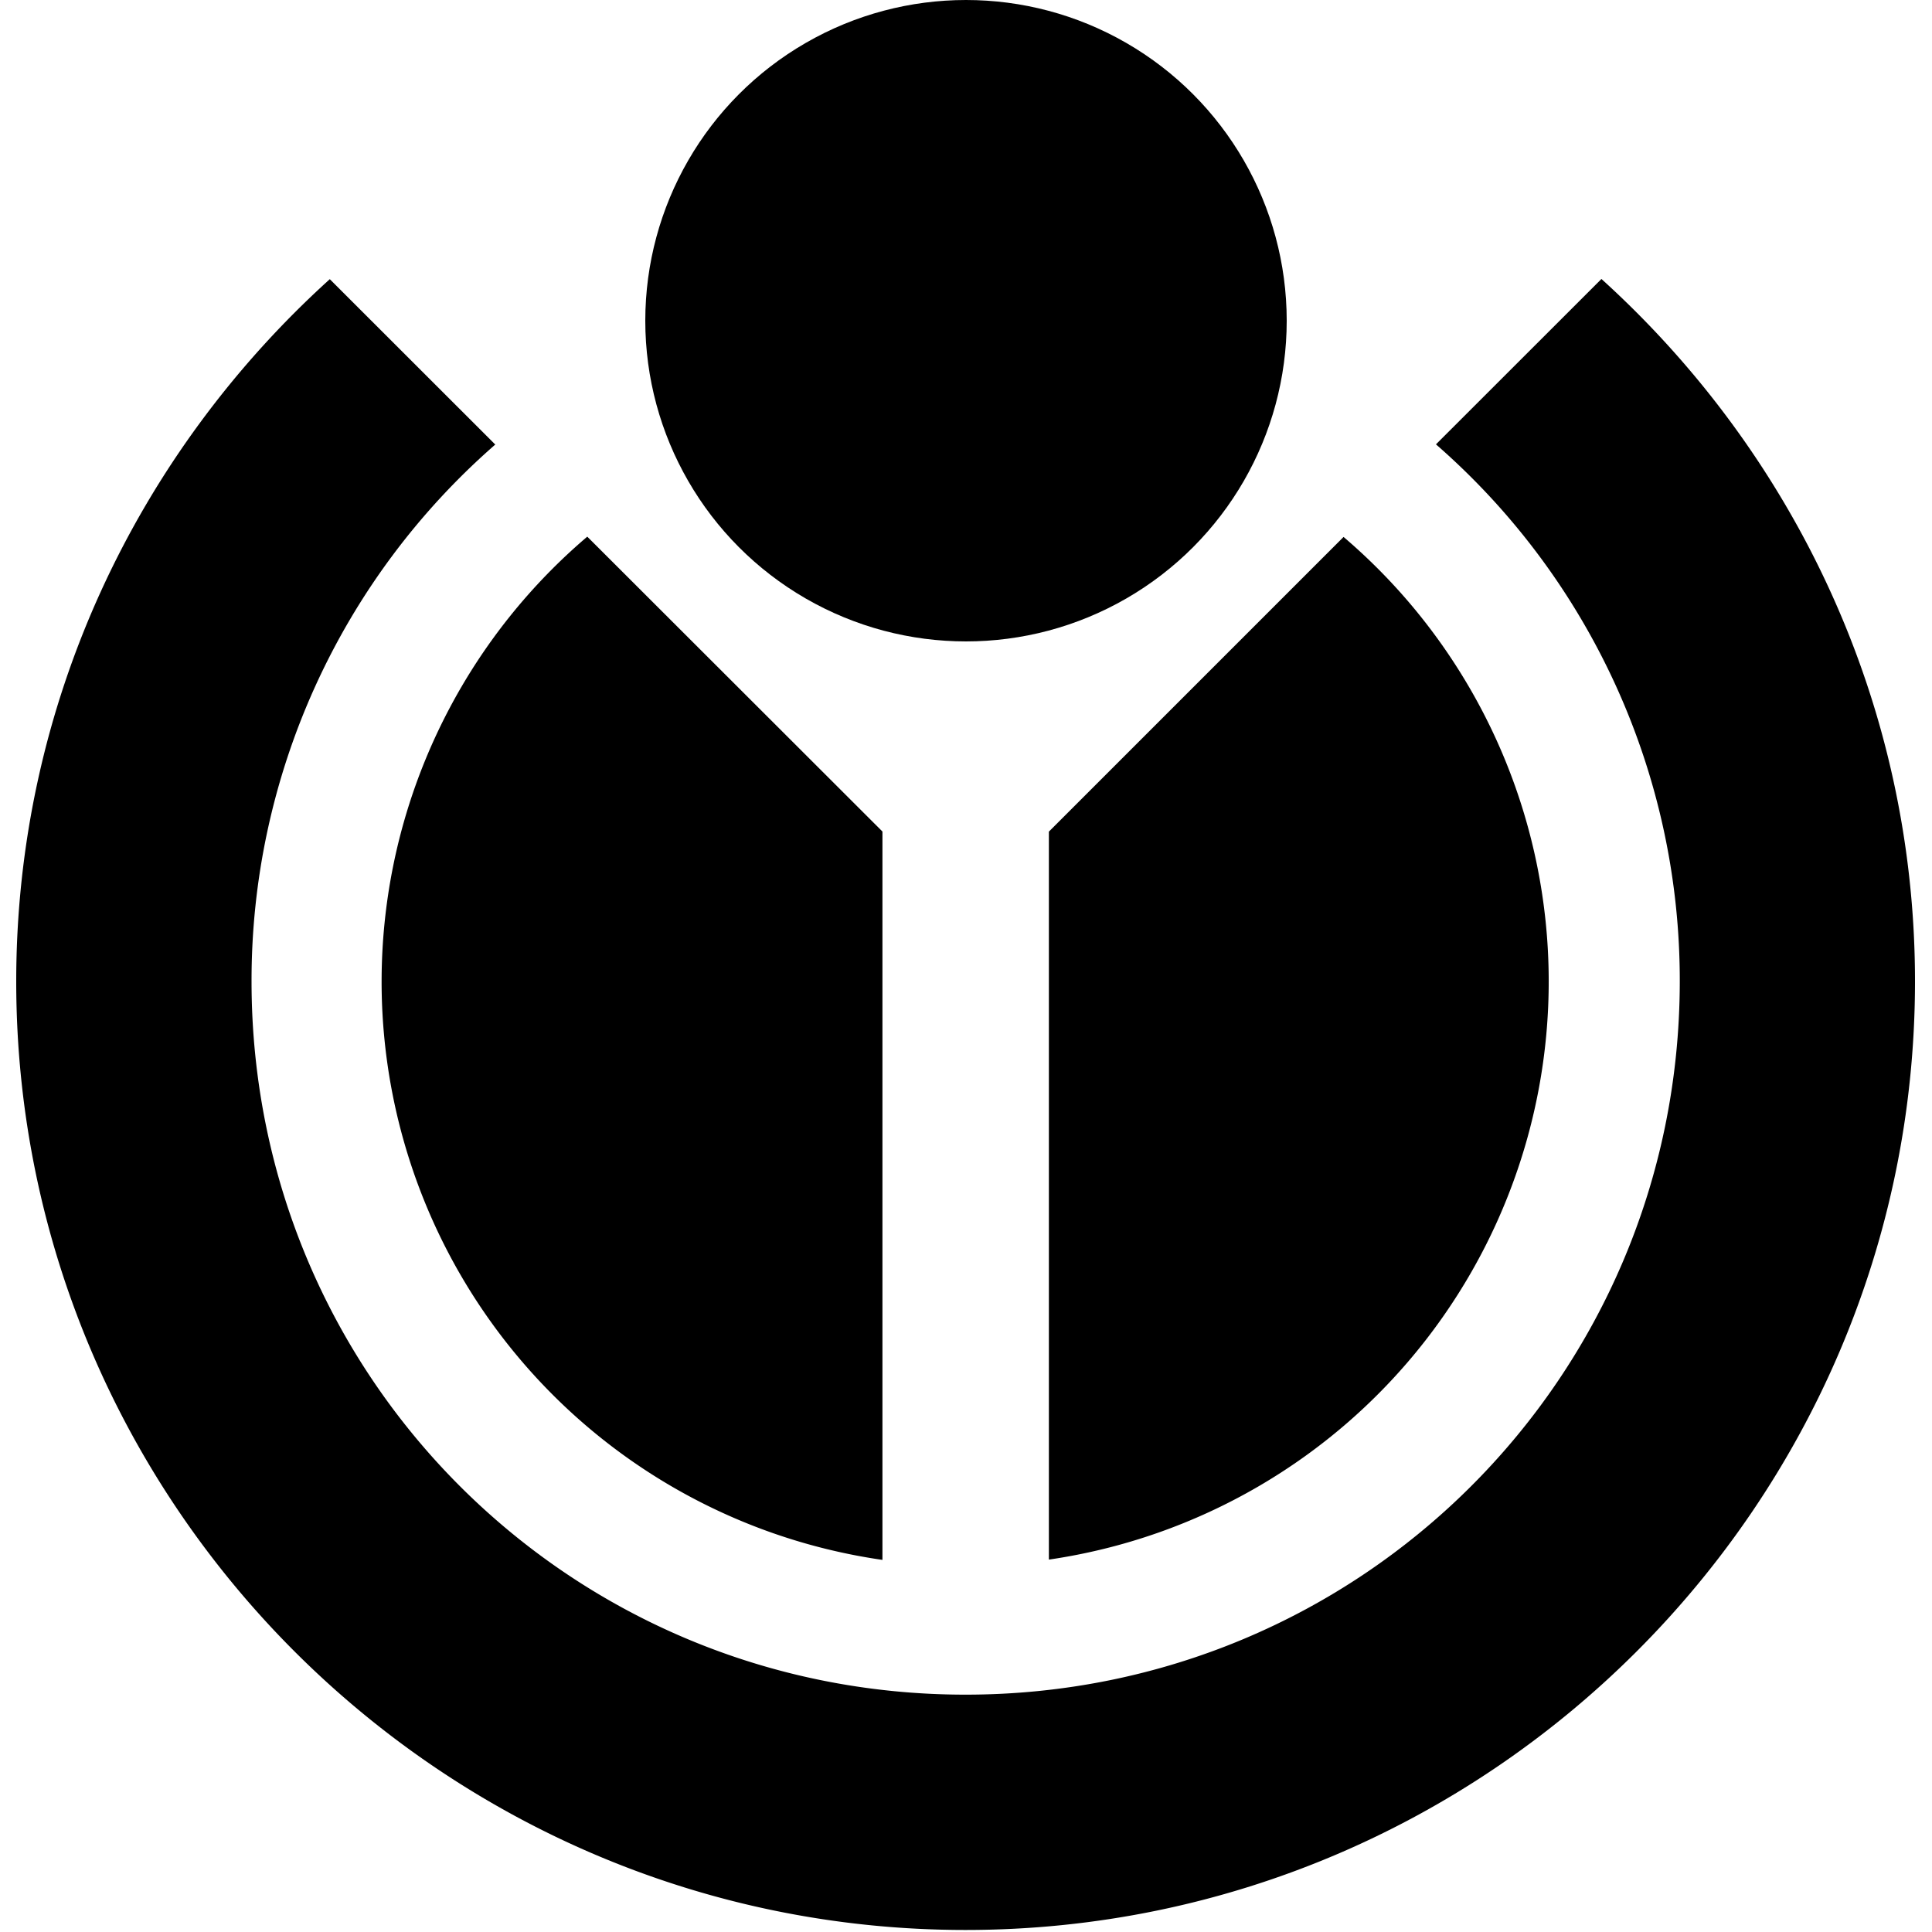
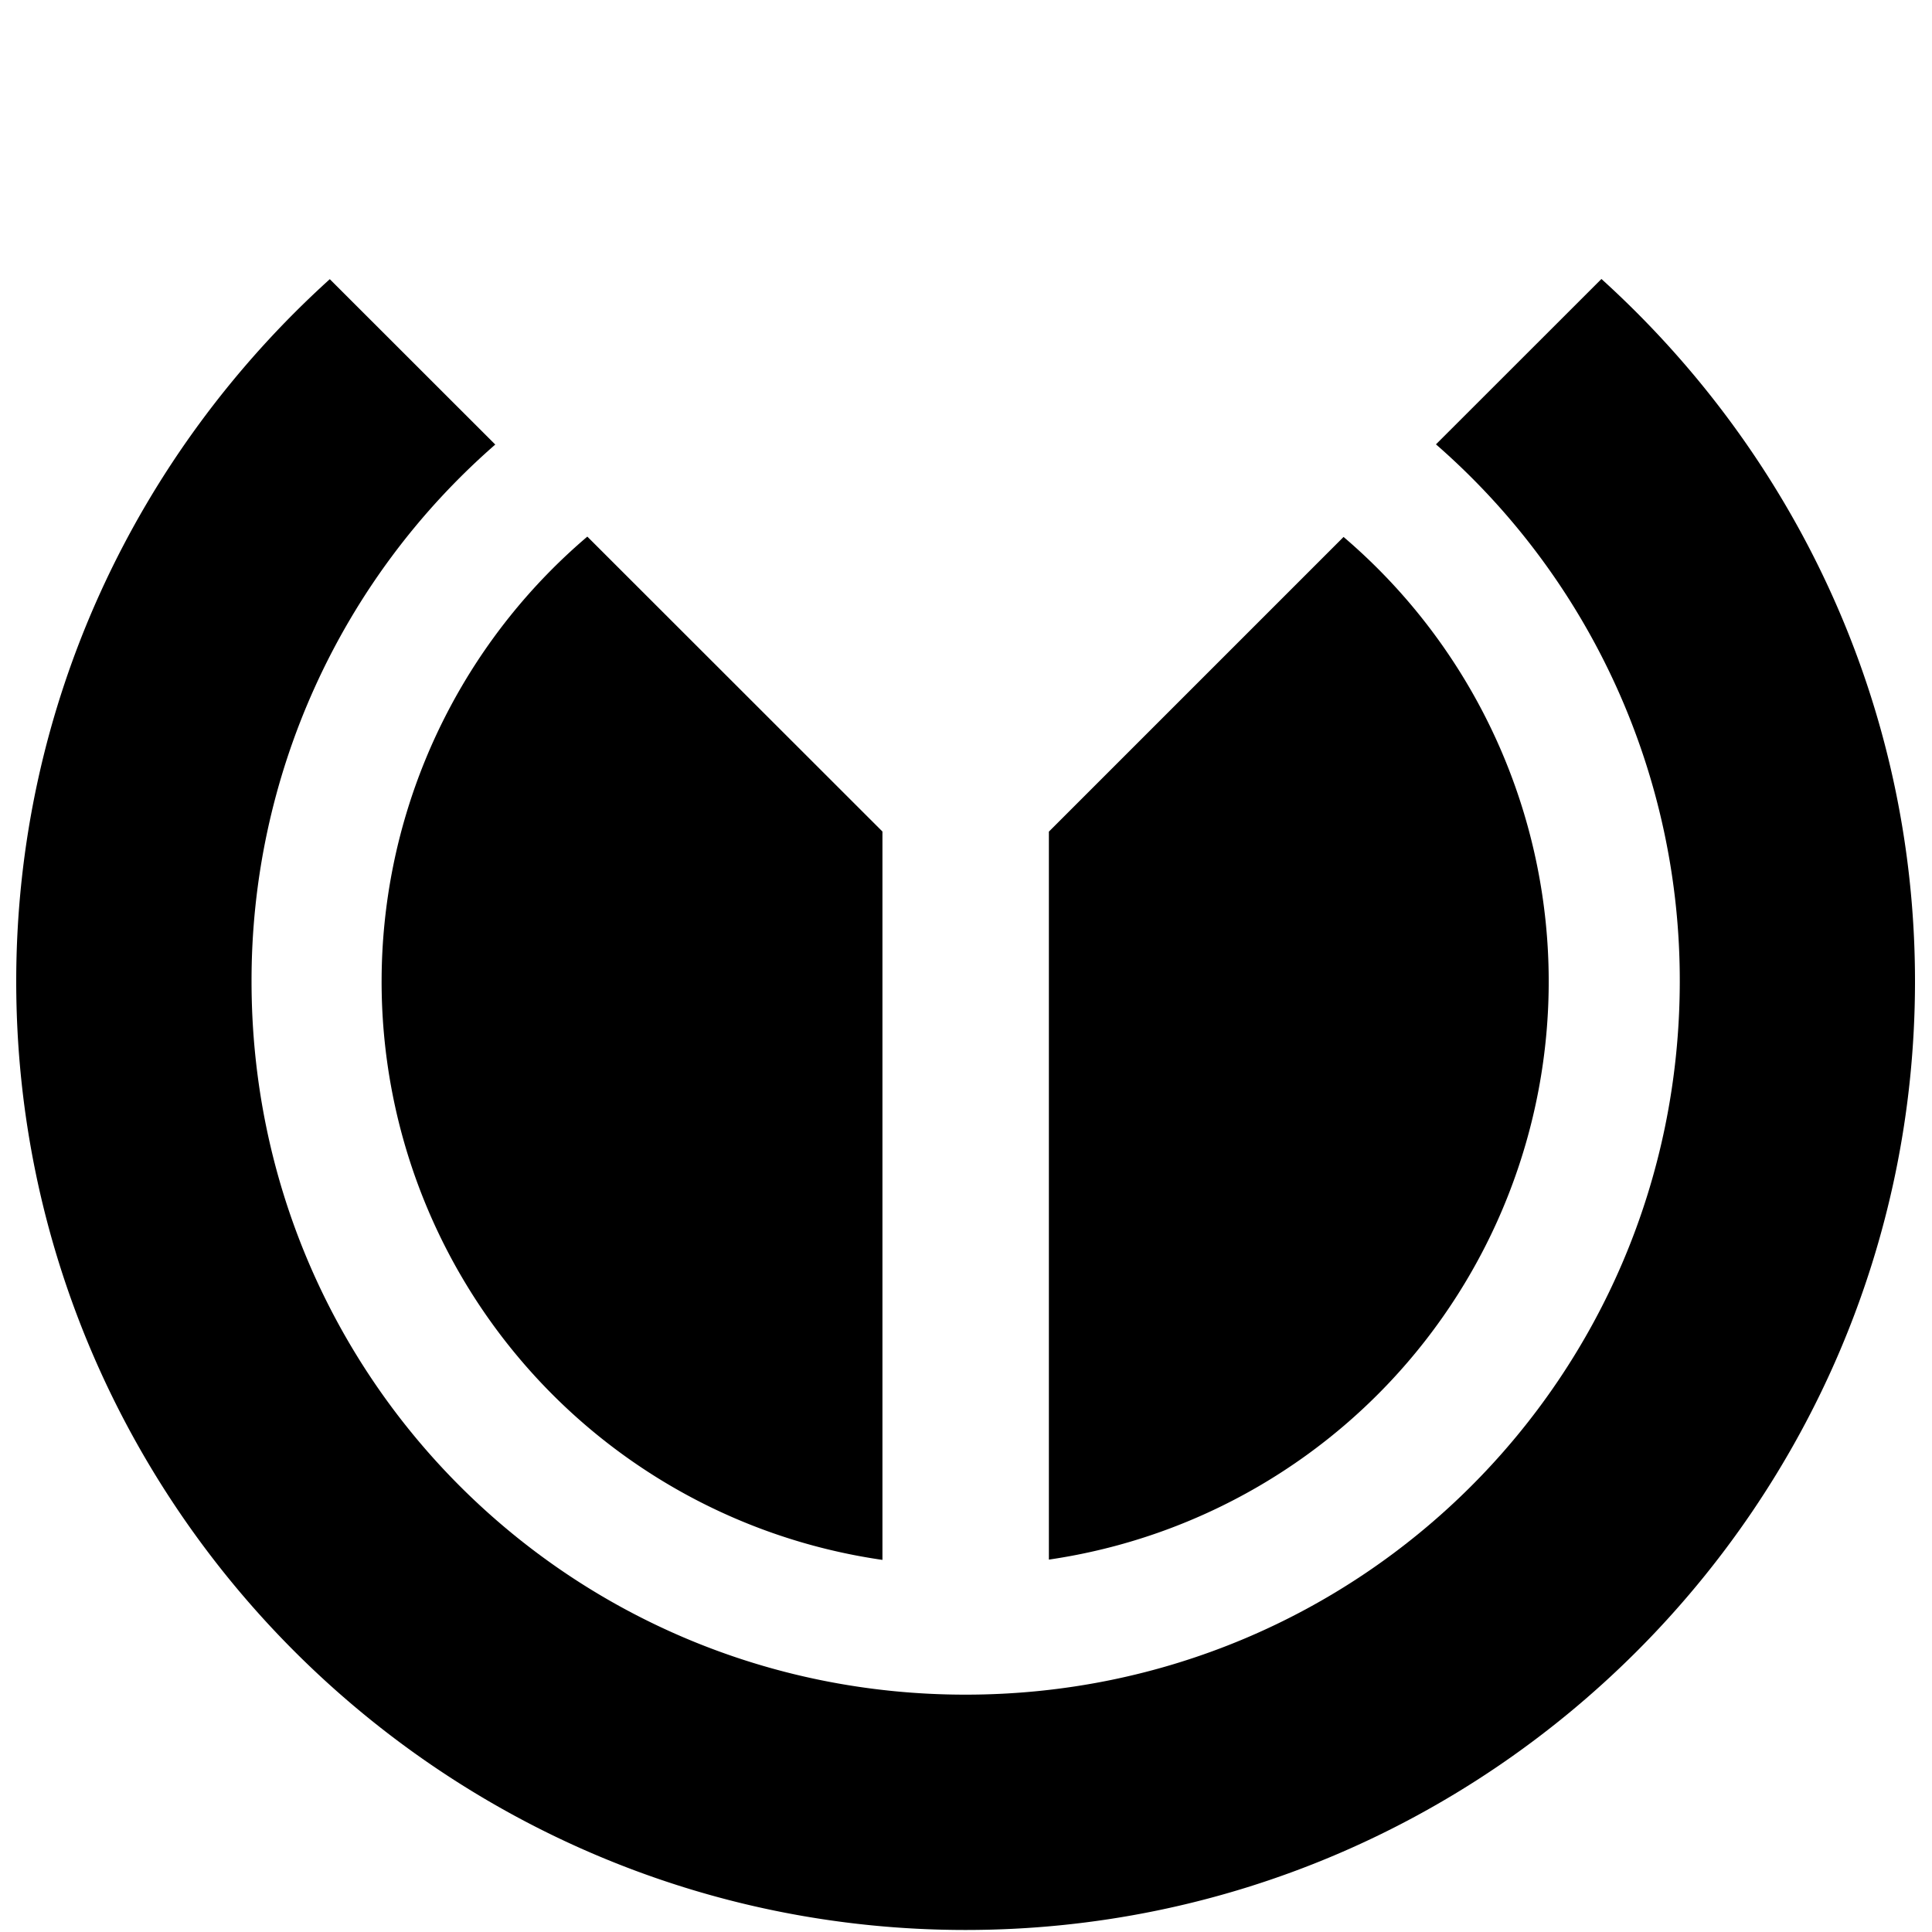
<svg xmlns="http://www.w3.org/2000/svg" width="20" height="20" viewBox="0 0 20 20">
  <title>Wikimedia logo</title>
-   <path d="M6.08 5.555a6.048 6.048 0 0 0 3.055 10.593v-7.54L6.08 5.556zm7.828.004-3.05 3.05v7.536a6.048 6.048 0 0 0 3.05-10.587z" />
+   <path d="M6.08 5.555a6.048 6.048 0 0 0 3.055 10.593v-7.54zm7.828.004-3.05 3.05v7.536a6.048 6.048 0 0 0 3.05-10.587z" />
  <path d="M3.414 2.89C1.424 4.69.164 7.287.168 10.173c.007 5.406 4.42 9.806 9.828 9.806s9.82-4.4 9.828-9.806c.004-2.886-1.255-5.482-3.246-7.285L14.865 4.6a7.36 7.36 0 0 1 2.524 5.568c-.007 4.09-3.3 7.375-7.394 7.375S2.61 14.26 2.604 10.17a7.36 7.36 0 0 1 2.523-5.568z" />
-   <circle cx="10" cy="3.32" r="3.32" />
</svg>